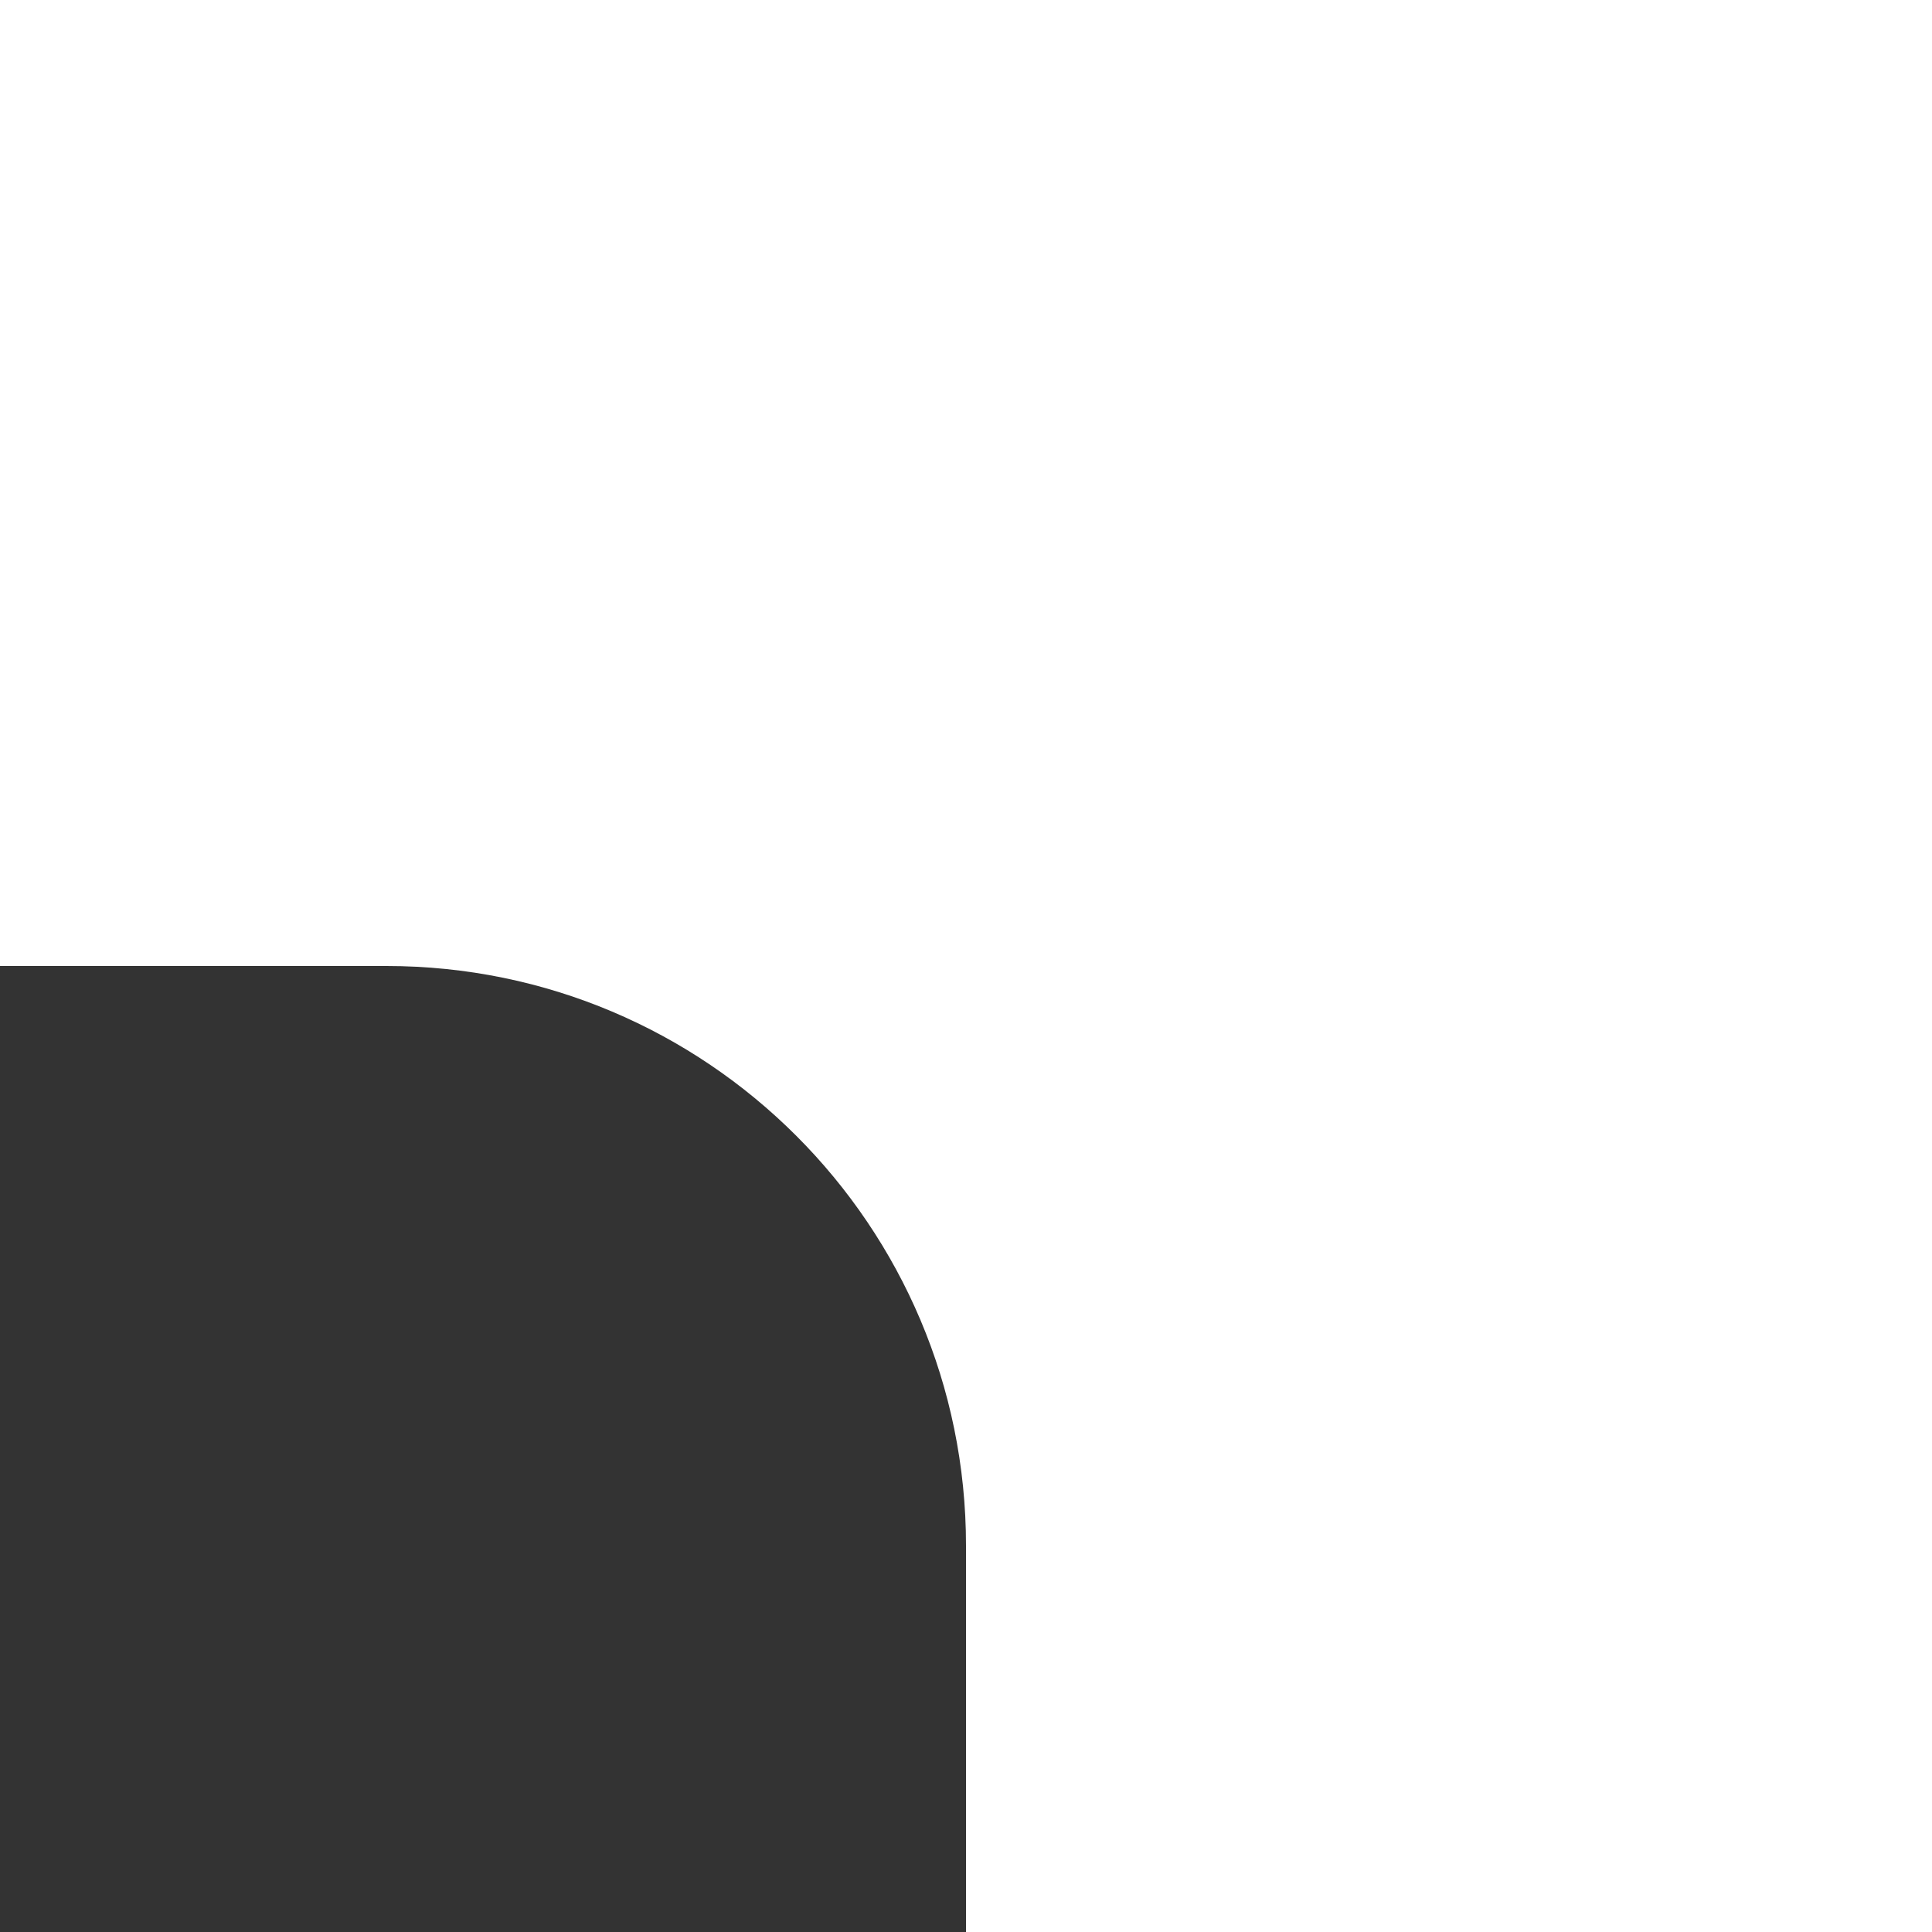
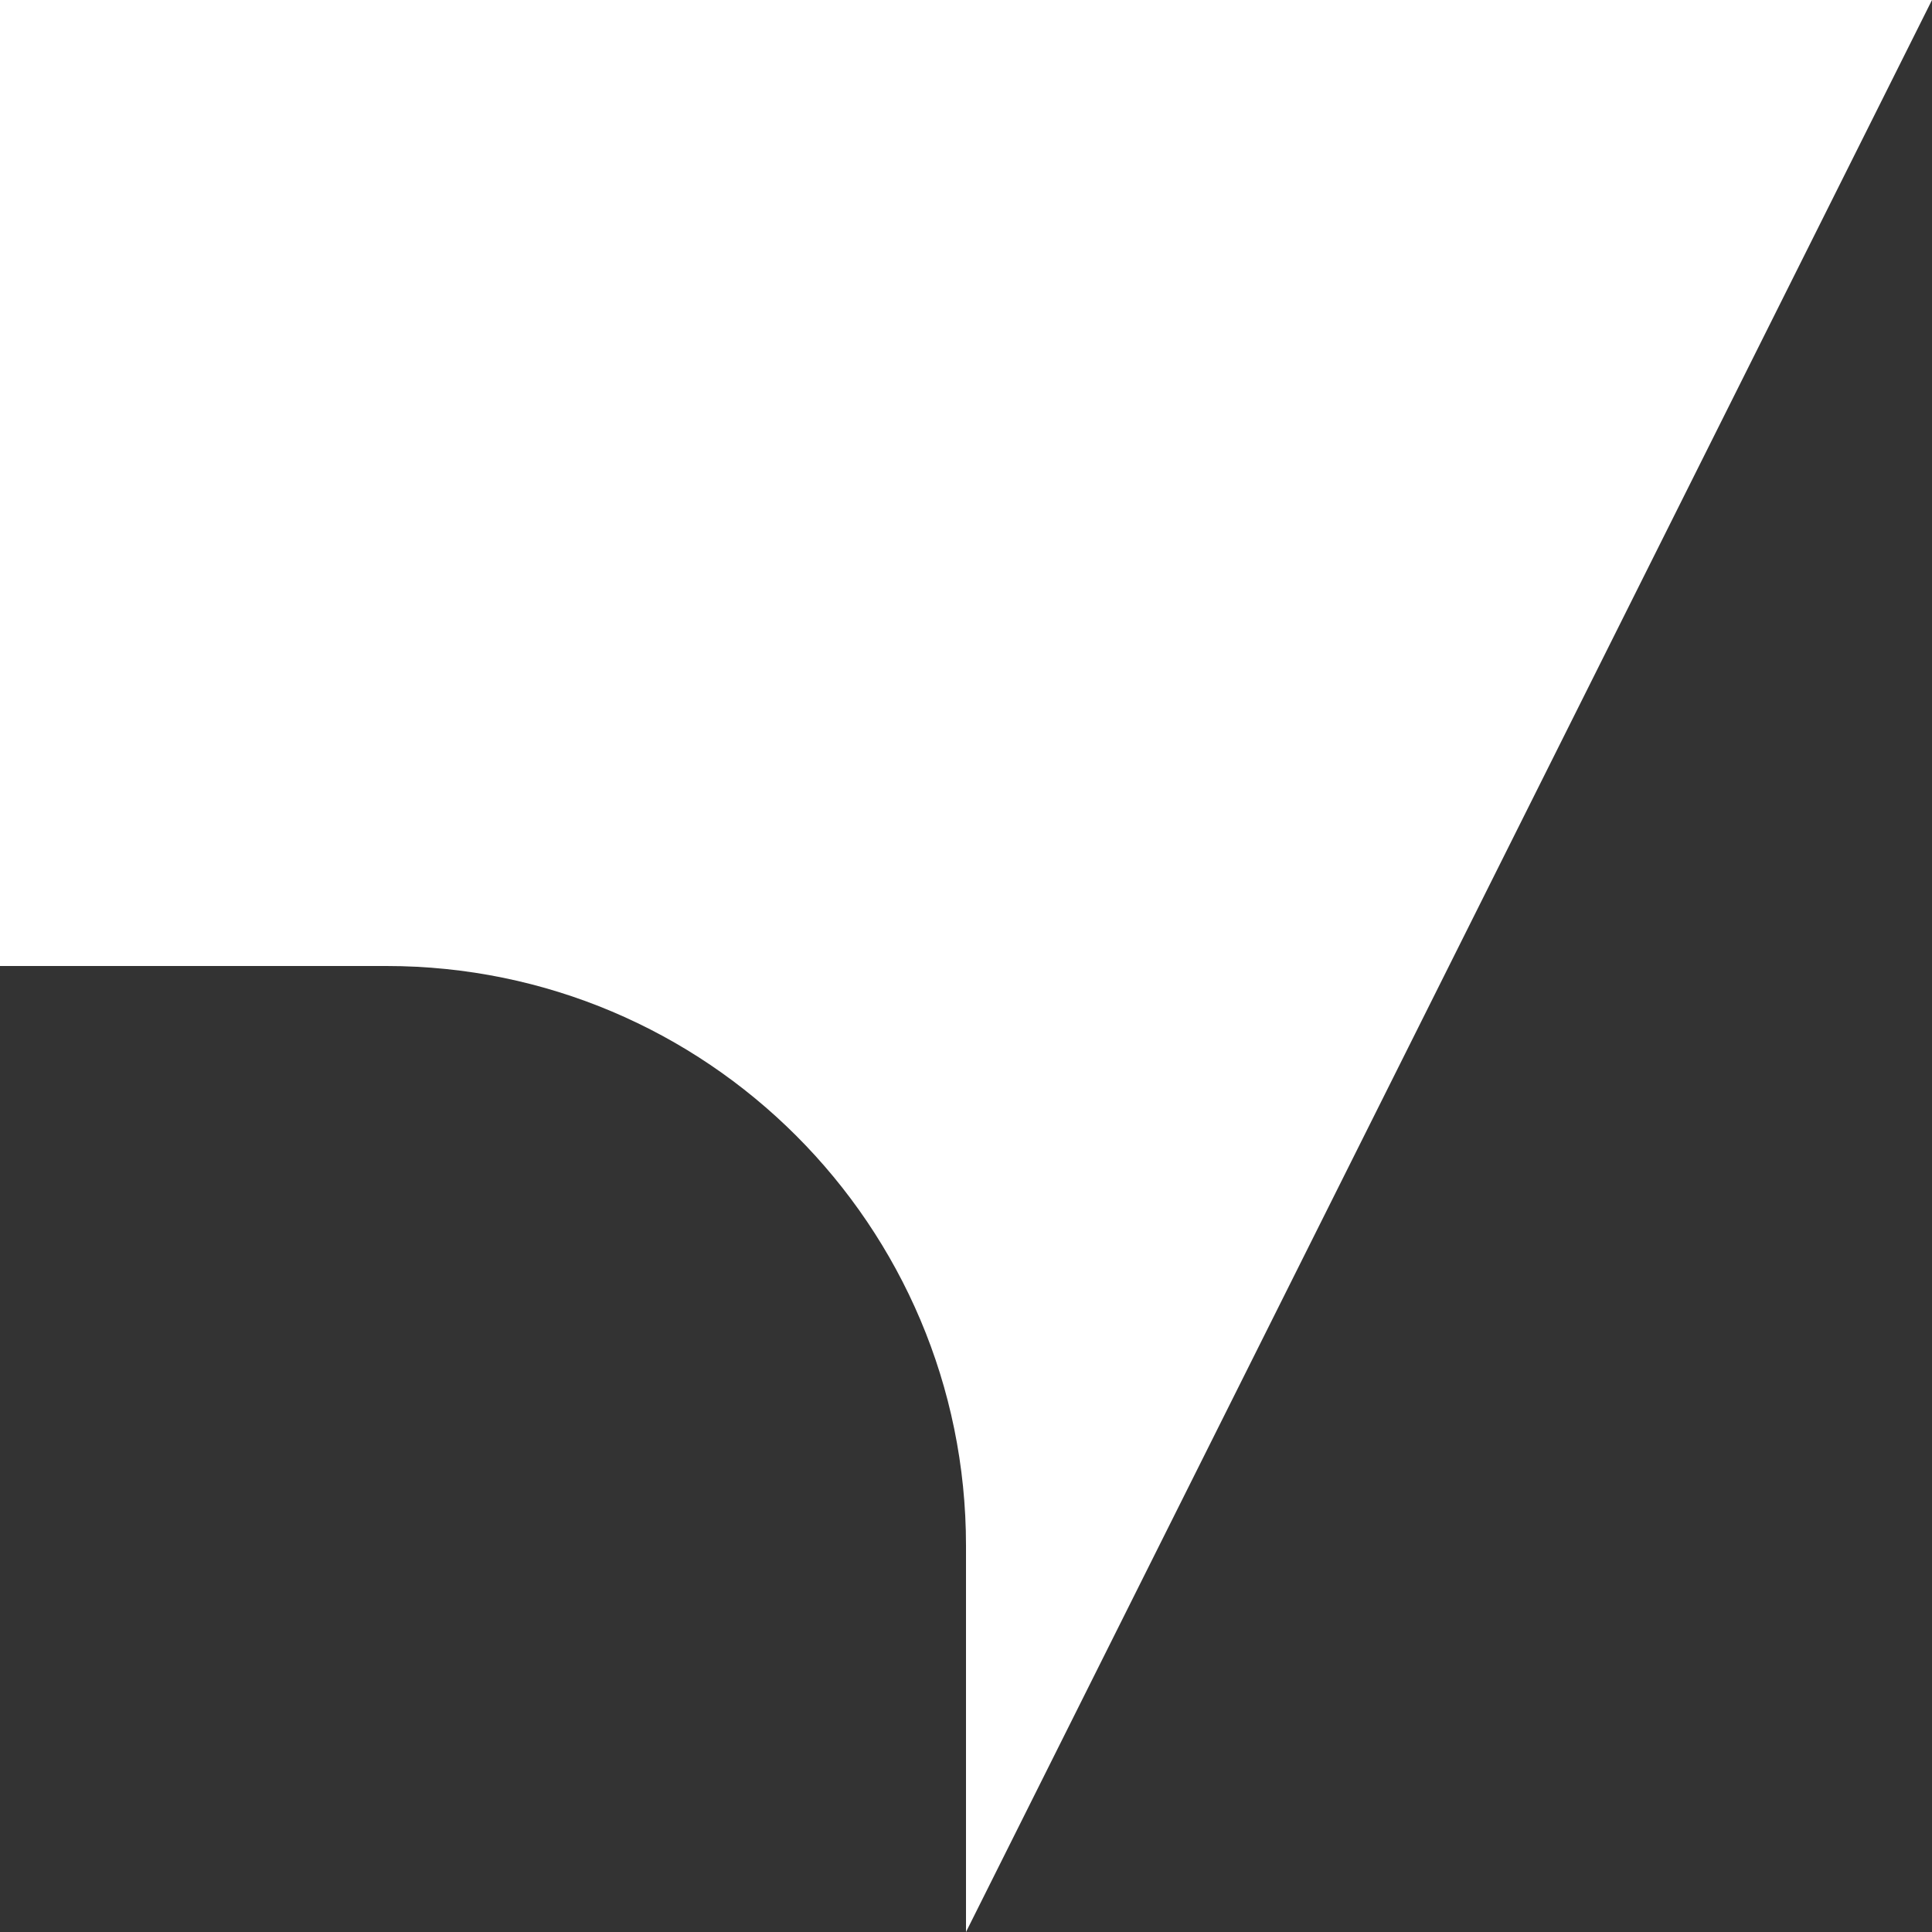
<svg xmlns="http://www.w3.org/2000/svg" width="80" height="80" viewBox="0 0 80 80" fill="none">
  <rect x="0" y="0" width="80" height="80" fill="#333333" stroke="none" />
-   <path fill-rule="evenodd" clip-rule="evenodd" d="M1.74846e-06 40L0 0L80 -3.49691e-06L80 80L40 80L40 64C40 50.745 29.255 40 16 40L1.74846e-06 40Z" fill="white" />
+   <path fill-rule="evenodd" clip-rule="evenodd" d="M1.74846e-06 40L0 0L80 -3.49691e-06L40 80L40 64C40 50.745 29.255 40 16 40L1.74846e-06 40Z" fill="white" />
</svg>